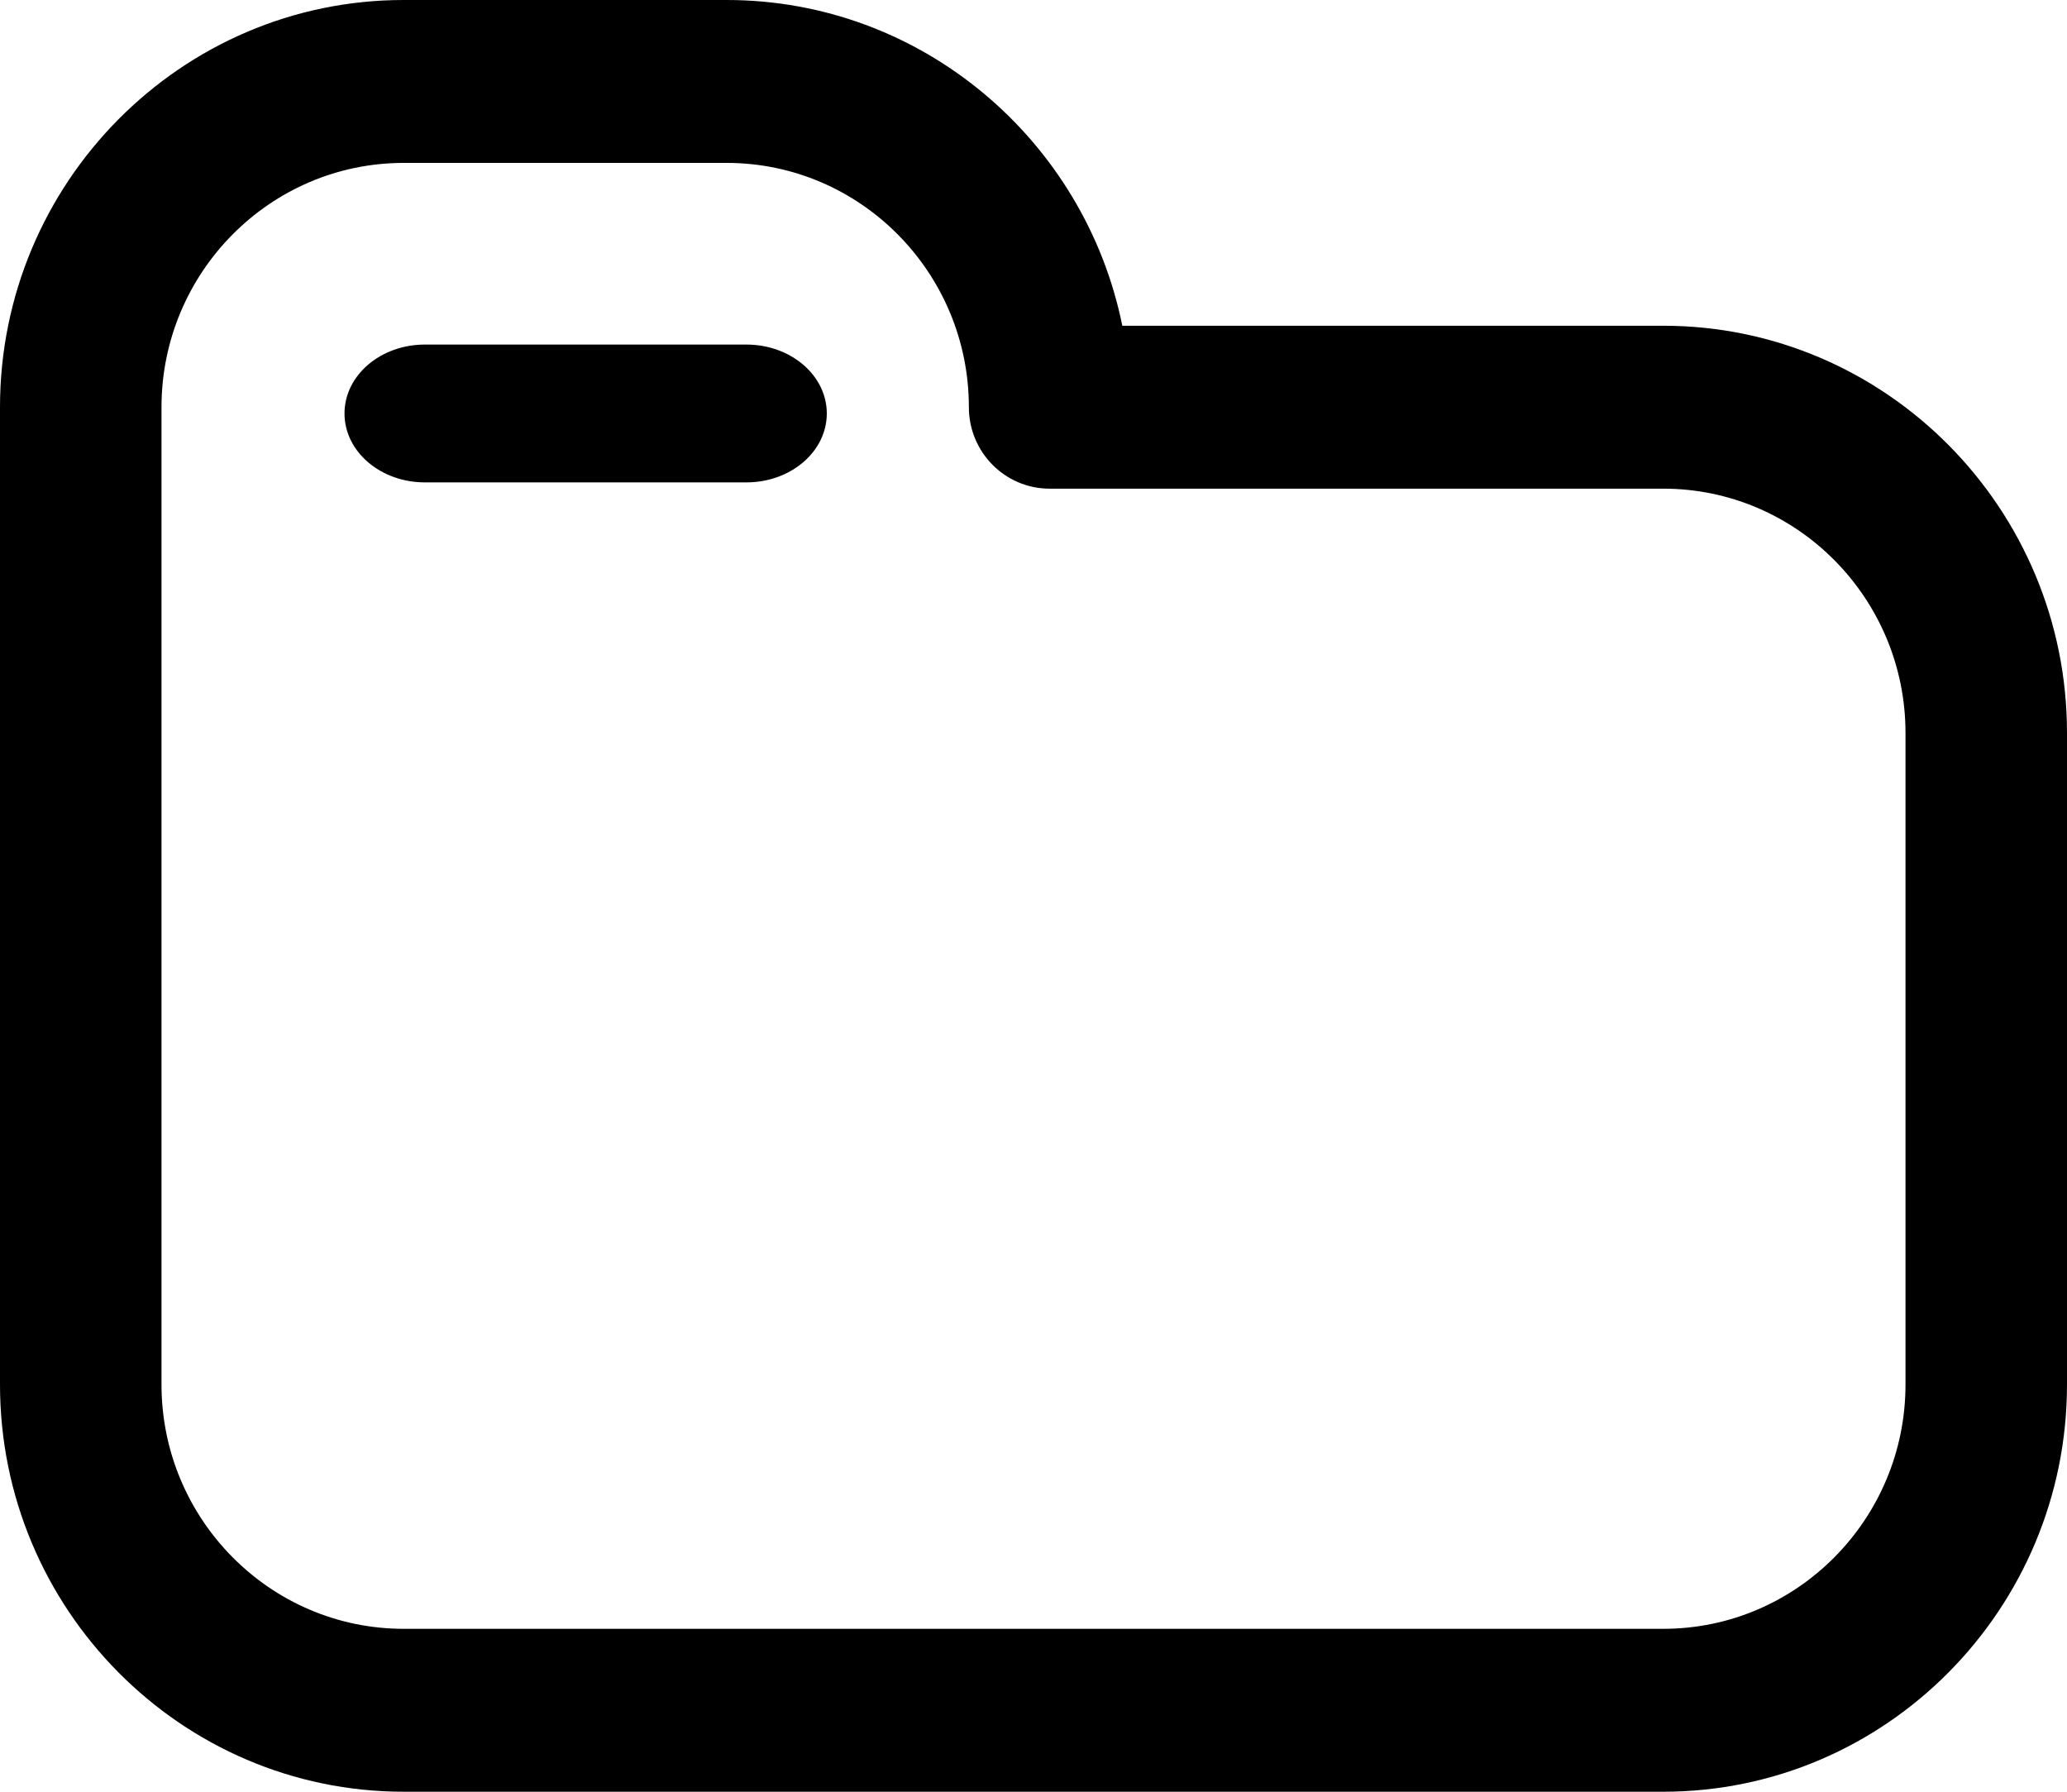
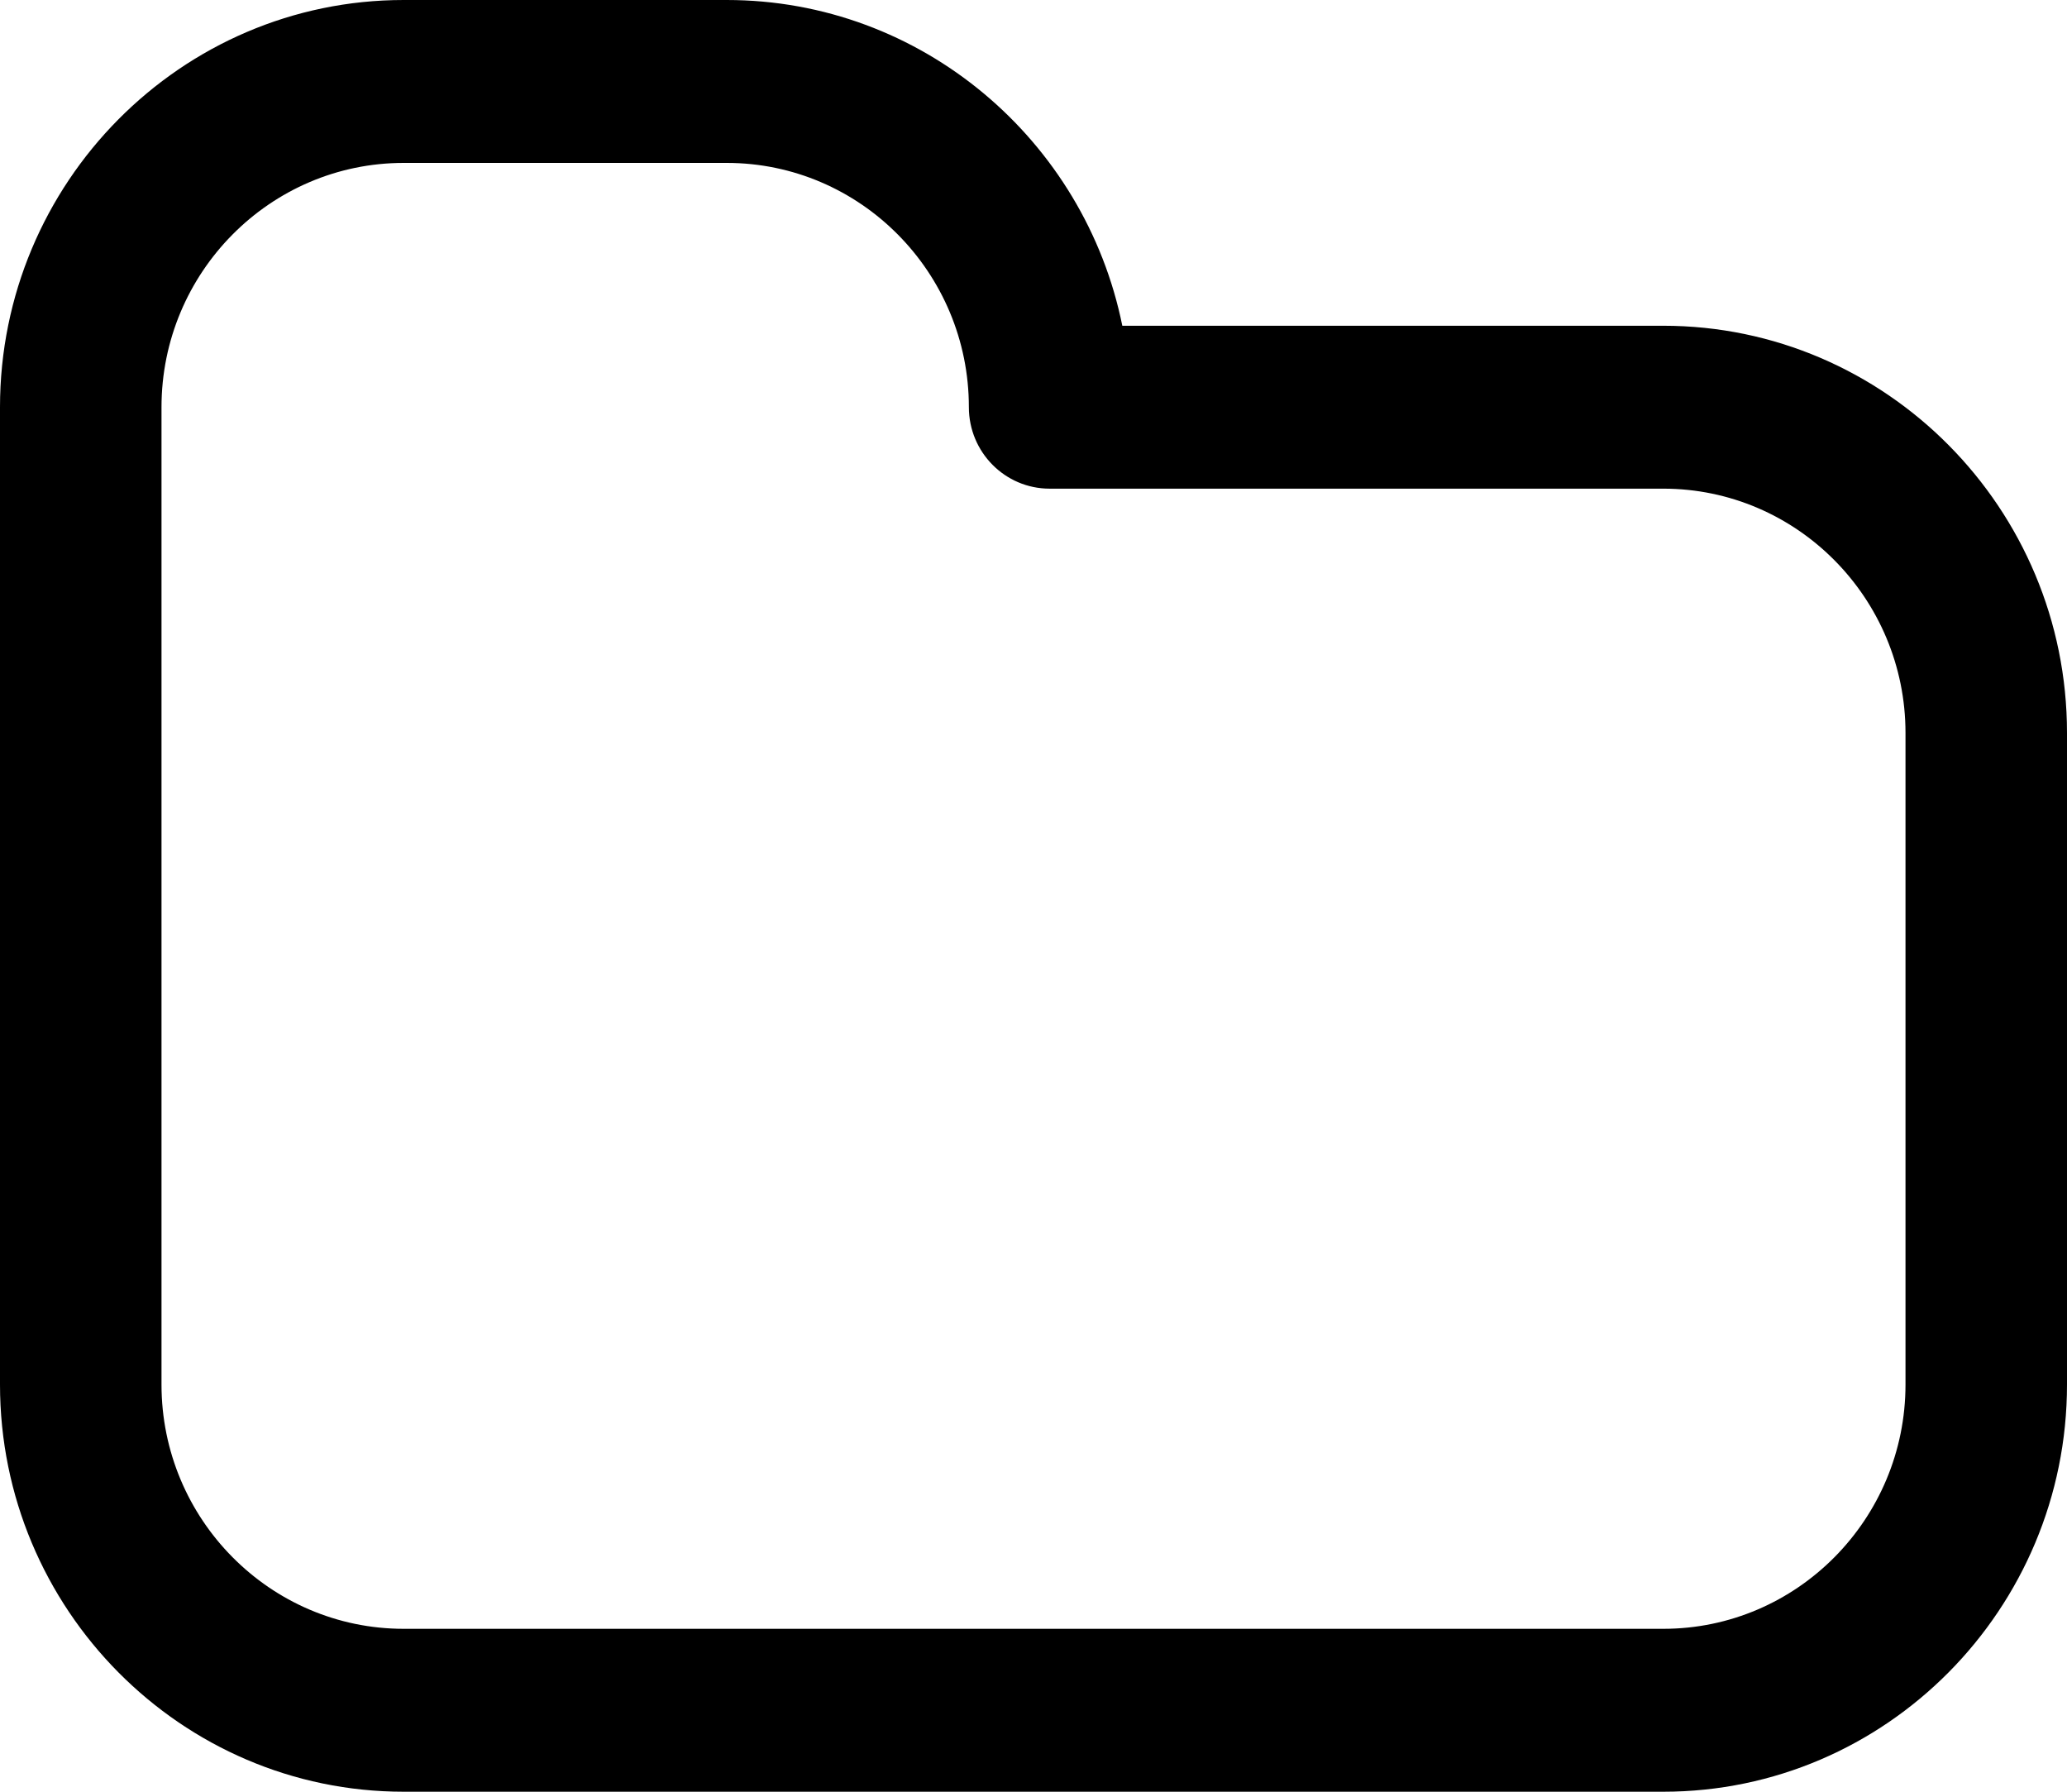
<svg xmlns="http://www.w3.org/2000/svg" width="30px" height="26px" fill="#000000" viewBox="0 0 30 26" version="1.1">
  <title>folder</title>
  <g id="Whitelabel-Components" stroke="none" stroke-width="1" fill="none" fill-rule="evenodd">
    <g id="Mobile-Menu-Projektseite" transform="translate(-247, -1394)" fill="#000000" fill-rule="nonzero">
      <g id="folder" transform="translate(247, 1394)">
        <path d="M24.141,26 L5.859,26 C2.628,26 0,23.349 0,20.091 L0,5.909 C0,2.651 2.628,0 5.859,0 L10.547,0 C13.376,0 15.744,2.033 16.289,4.727 L24.141,4.727 C27.372,4.727 30,7.378 30,10.636 L30,20.091 C30,23.349 27.372,26 24.141,26 Z M5.859,2.364 C3.921,2.364 2.344,3.954 2.344,5.909 L2.344,20.091 C2.344,22.046 3.921,23.636 5.859,23.636 L24.141,23.636 C26.079,23.636 27.656,22.046 27.656,20.091 L27.656,10.636 C27.656,8.681 26.079,7.091 24.141,7.091 L15.234,7.091 C14.587,7.091 14.062,6.562 14.062,5.909 C14.062,3.954 12.485,2.364 10.547,2.364 L5.859,2.364 Z" id="Shape" />
-         <path d="M10.833,7 L6.167,7 C5.522,7 5,6.552 5,6 C5,5.448 5.522,5 6.167,5 L10.833,5 C11.478,5 12,5.448 12,6 C12,6.552 11.478,7 10.833,7 Z" id="Path" />
      </g>
    </g>
  </g>
</svg>